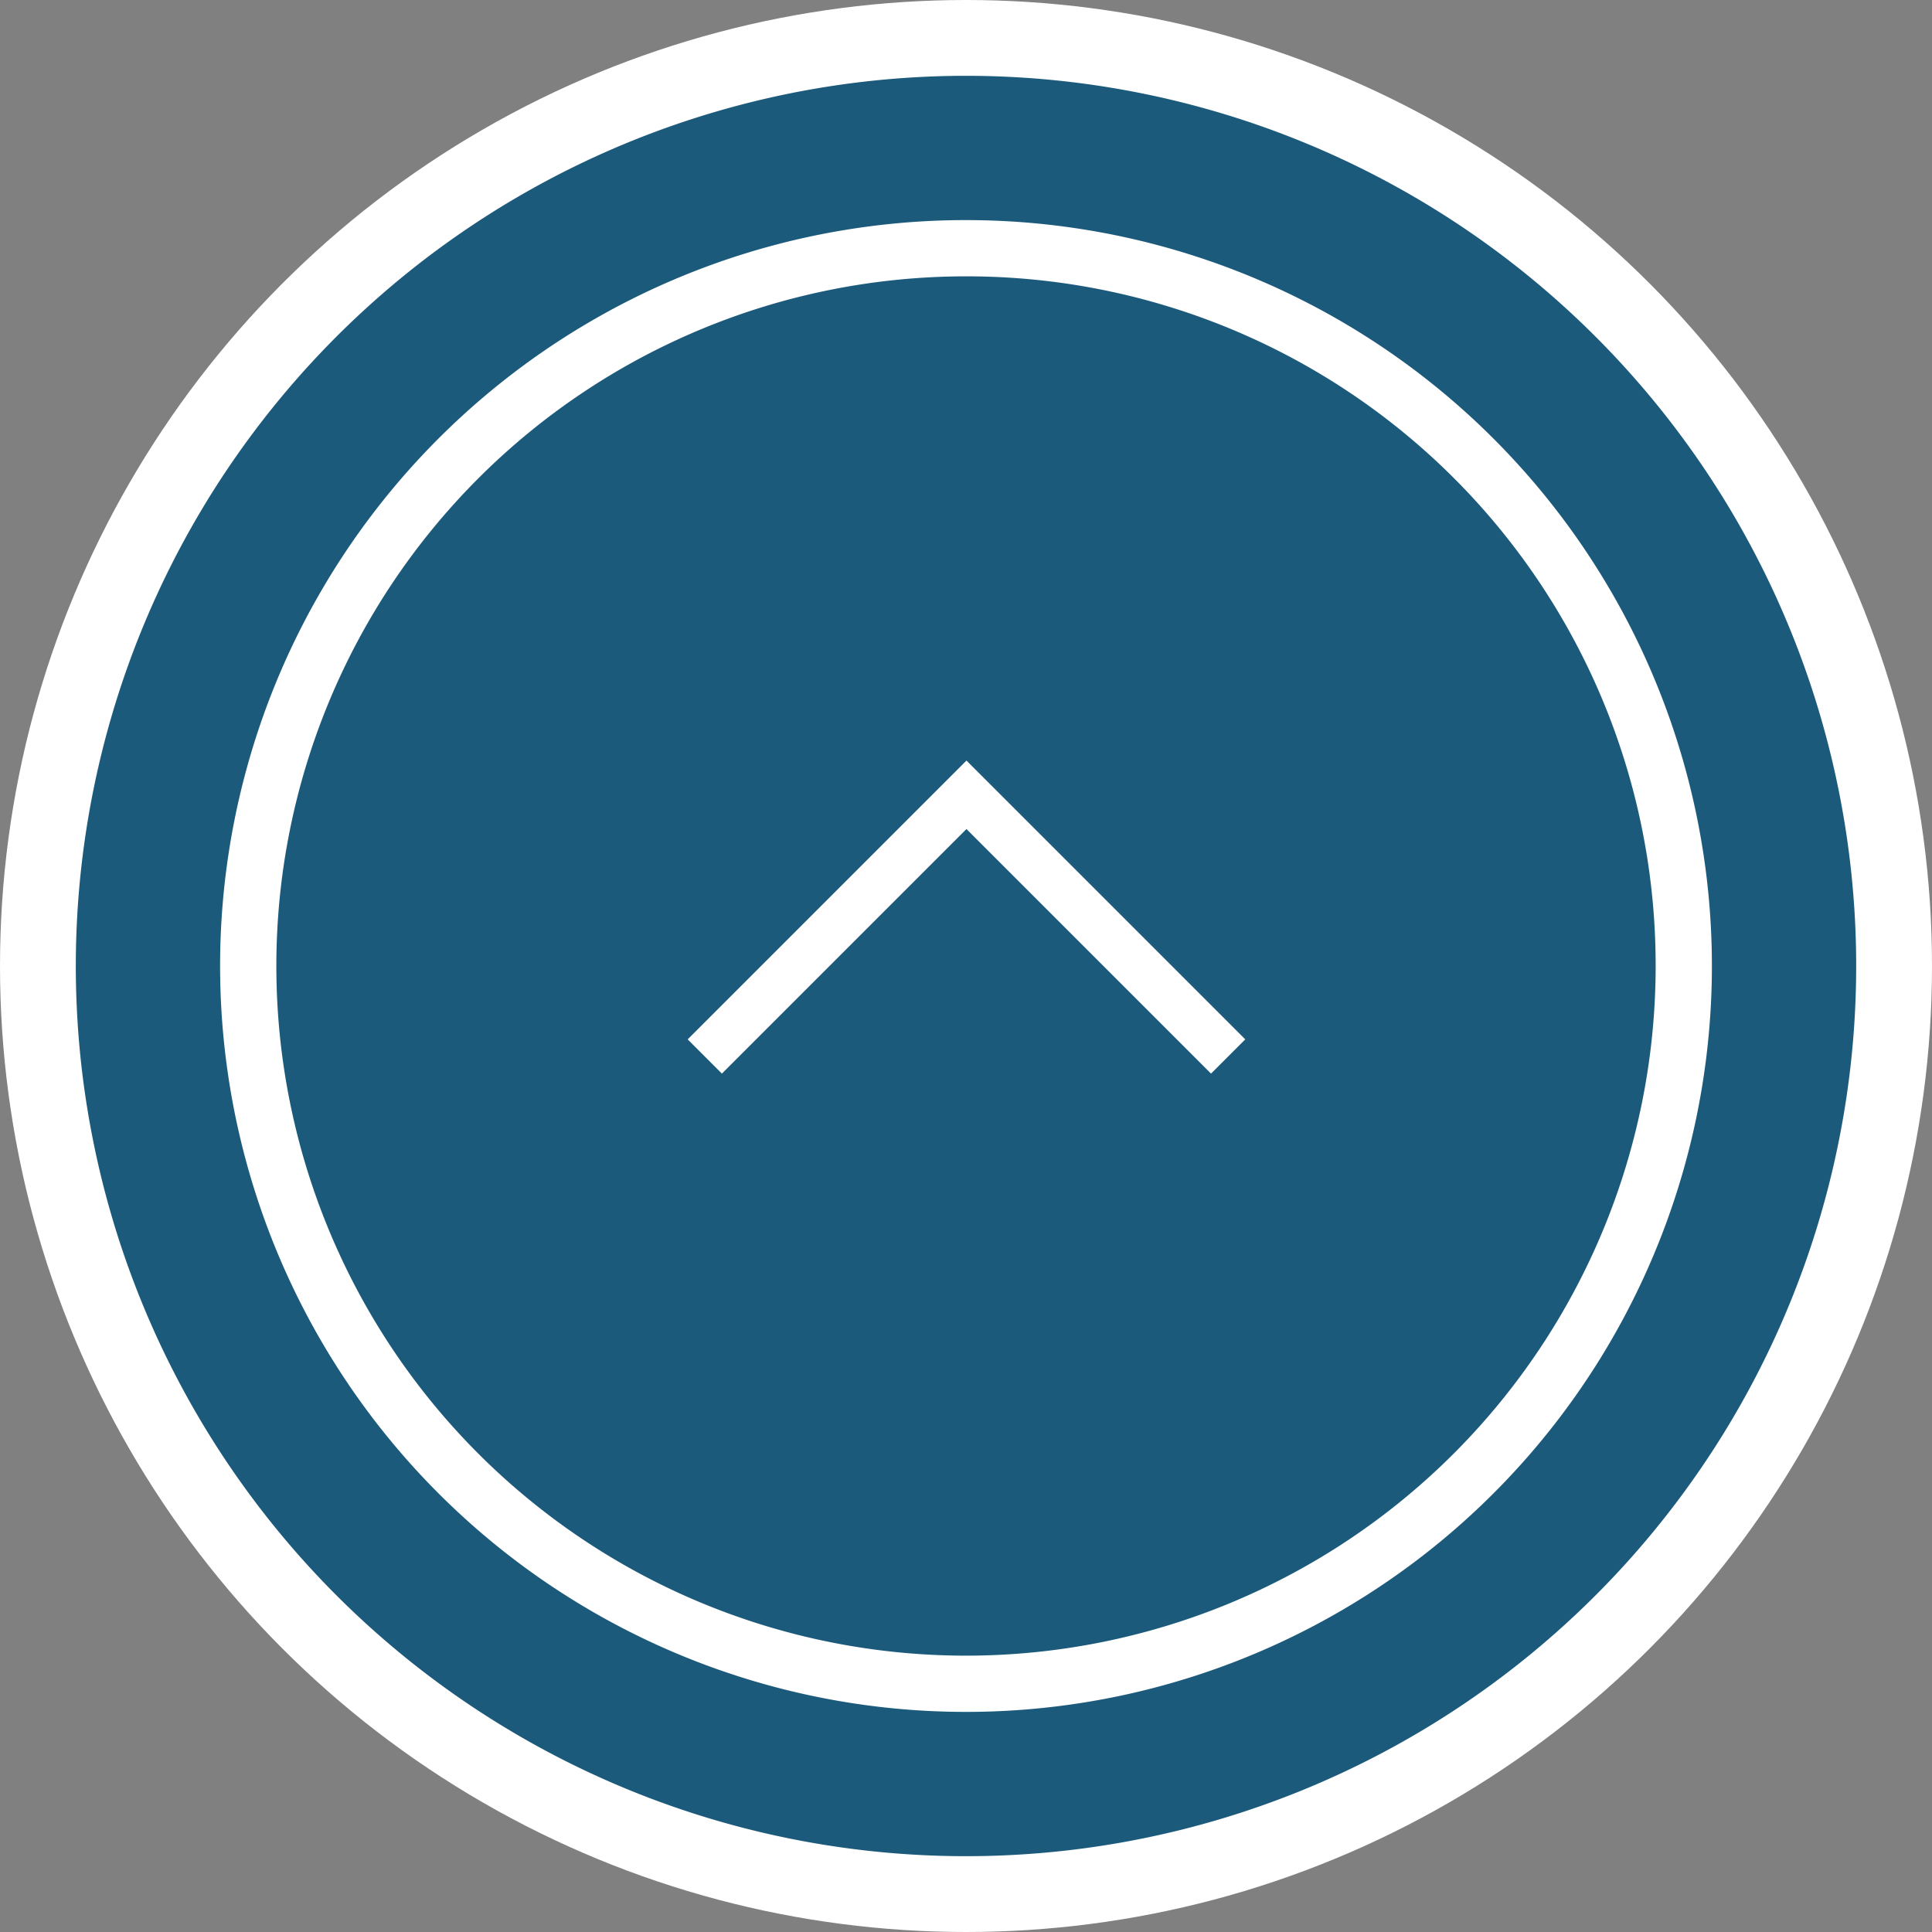
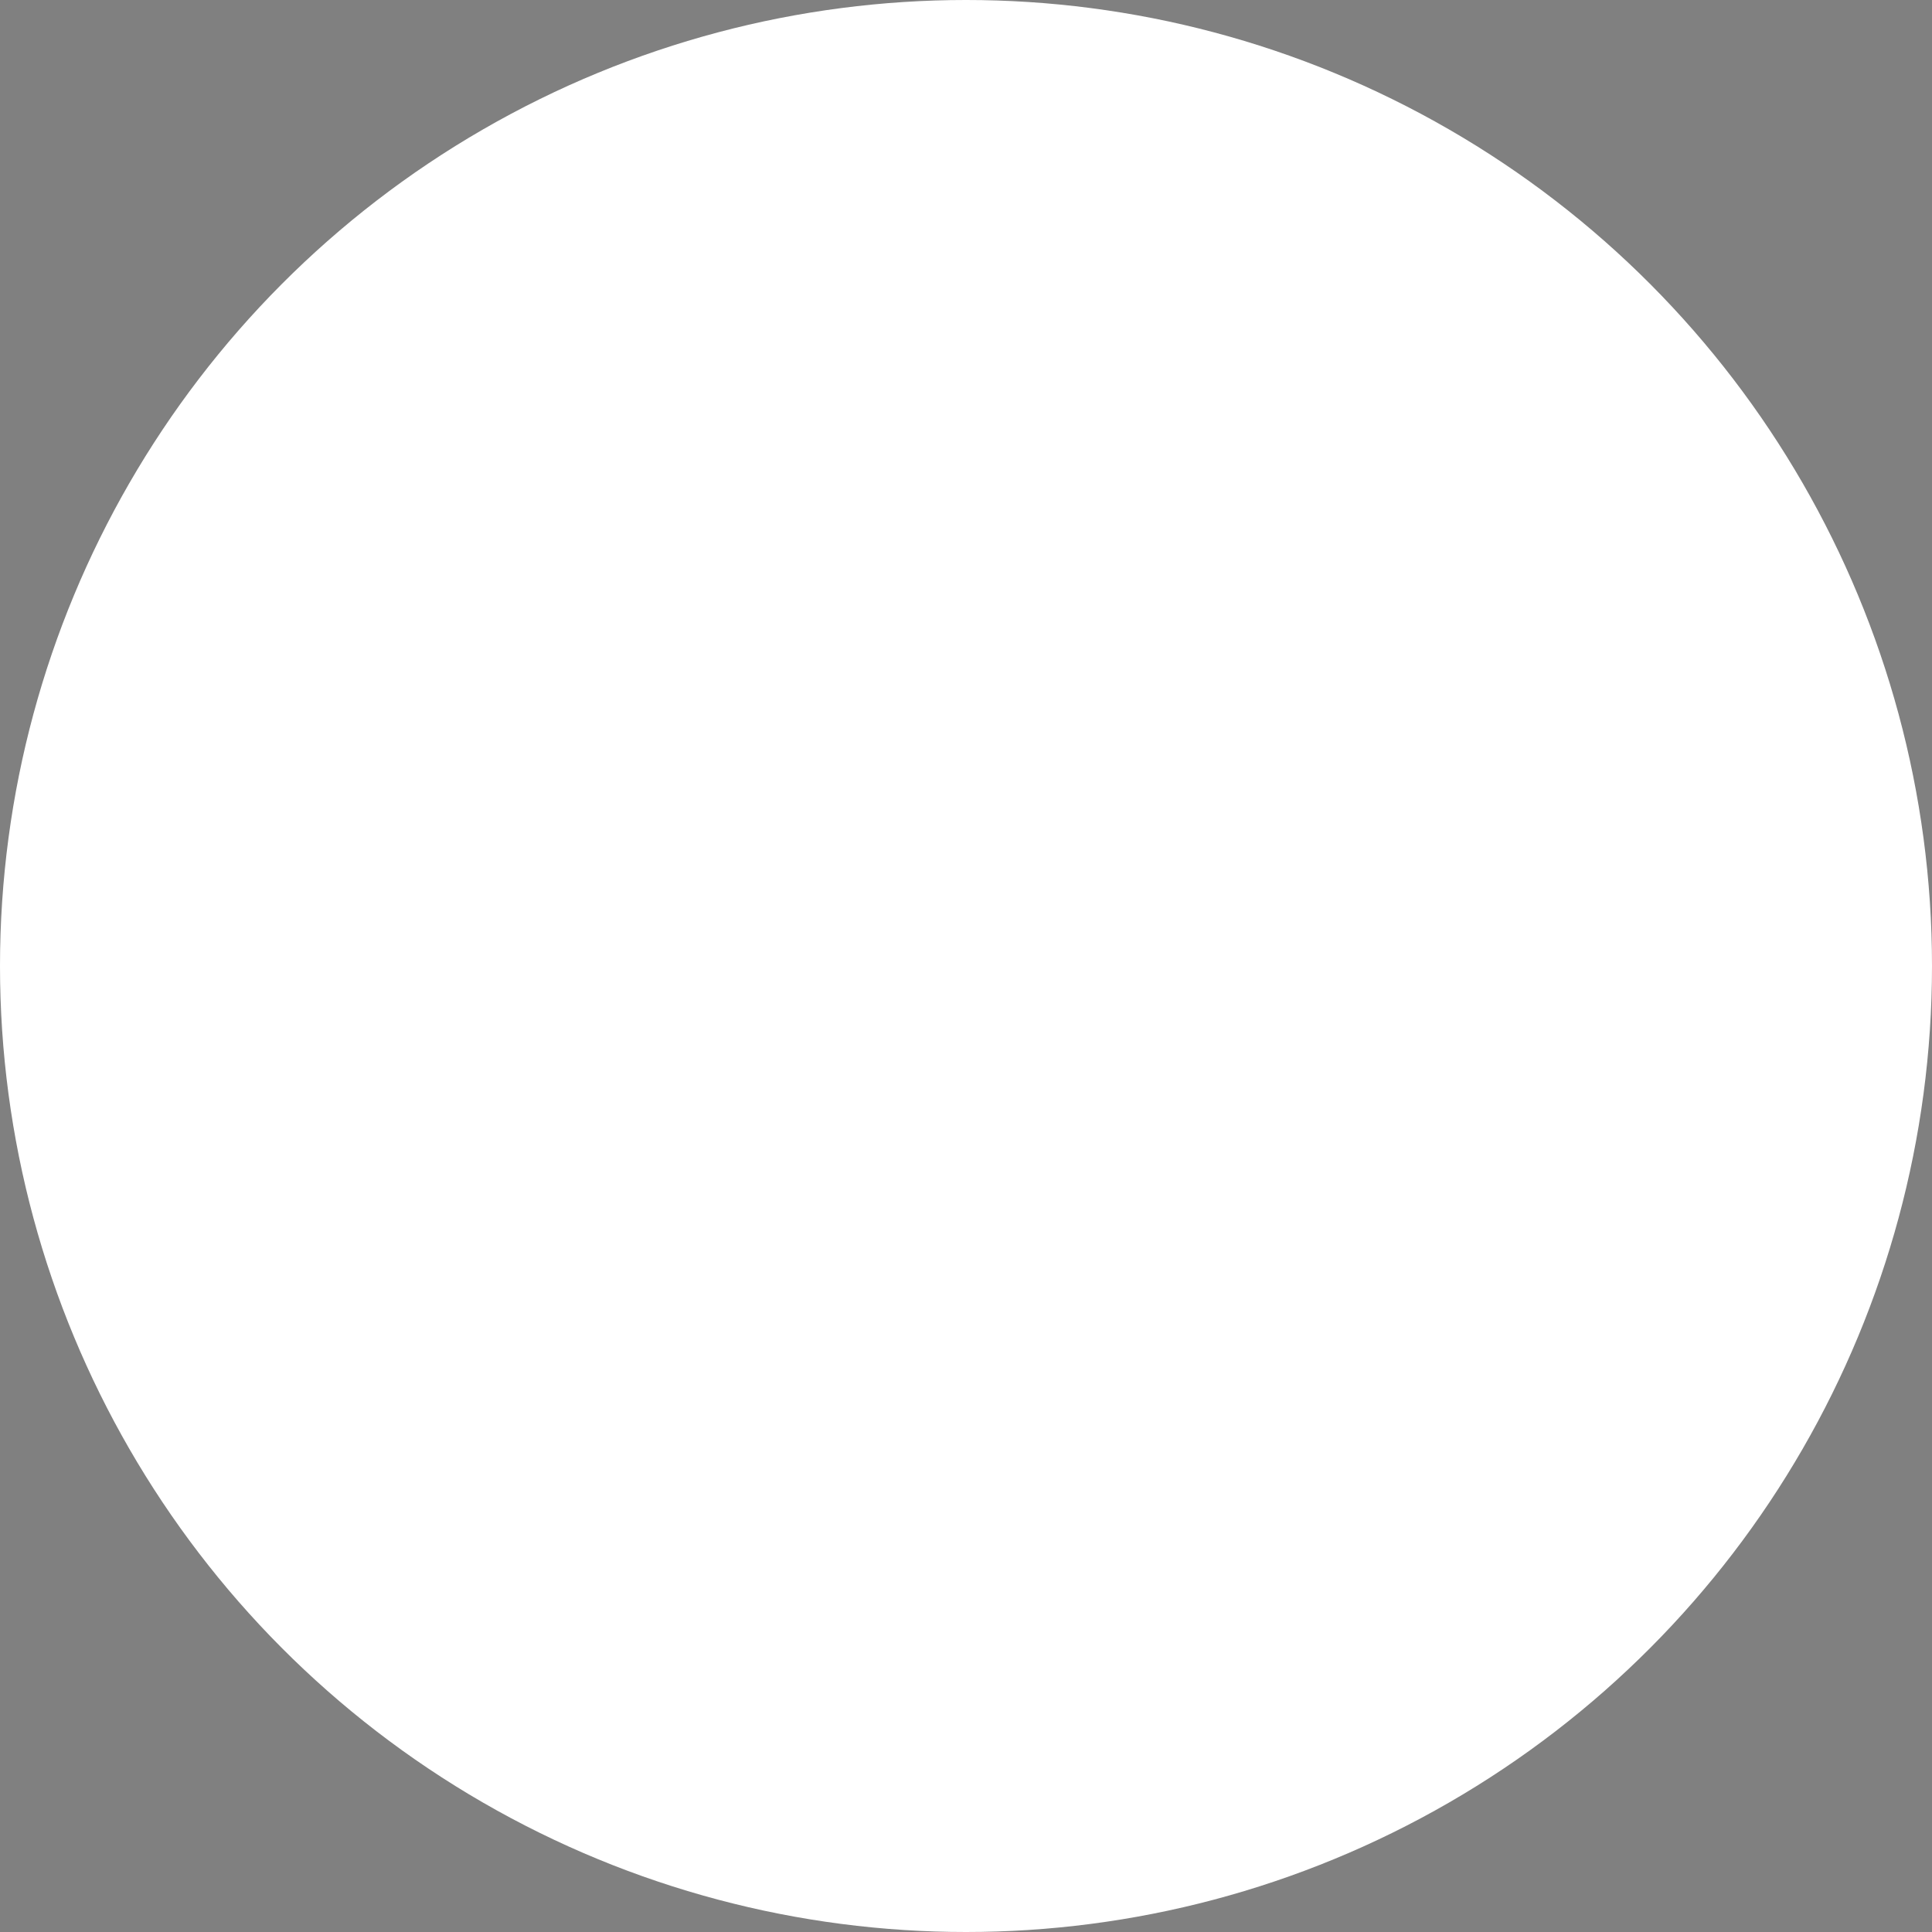
<svg xmlns="http://www.w3.org/2000/svg" width="79" height="79" viewBox="0 0 79 79">
  <rect x="0" y="0" width="79" height="79" fill="#808080" stroke="none" />
  <g id="back-to-top" transform="translate(-2.2 -2.2)">
    <g id="Group_579" data-name="Group 579">
      <circle id="Ellipse_8" data-name="Ellipse 8" cx="39.5" cy="39.5" r="39.5" transform="translate(2.2 2.2)" fill="#fff" />
      <g id="Group_578" data-name="Group 578">
-         <path id="Path_92" data-name="Path 92" d="M78.1,41.7A36.4,36.4,0,1,1,41.7,5.3,36.4,36.4,0,0,1,78.1,41.7Zm-66.9,0A30.5,30.5,0,1,0,41.7,11.2,30.493,30.493,0,0,0,11.2,41.7Zm58.7,0A28.2,28.2,0,1,1,41.7,13.5,28.167,28.167,0,0,1,69.9,41.7Z" fill="#1c5a7c" />
-       </g>
+         </g>
    </g>
    <g id="arrow_-next_-right_-skip_00000001636284150832263040000006391763218991097765_" transform="translate(34.219 28)">
-       <path id="Path_00000026154918972141341880000007412640794502628493_" d="M-2.5,18.1l-1.4-1.4L7.5,5.3,18.9,16.7l-1.4,1.4-10-10Z" fill="#fff" />
-     </g>
+       </g>
  </g>
</svg>